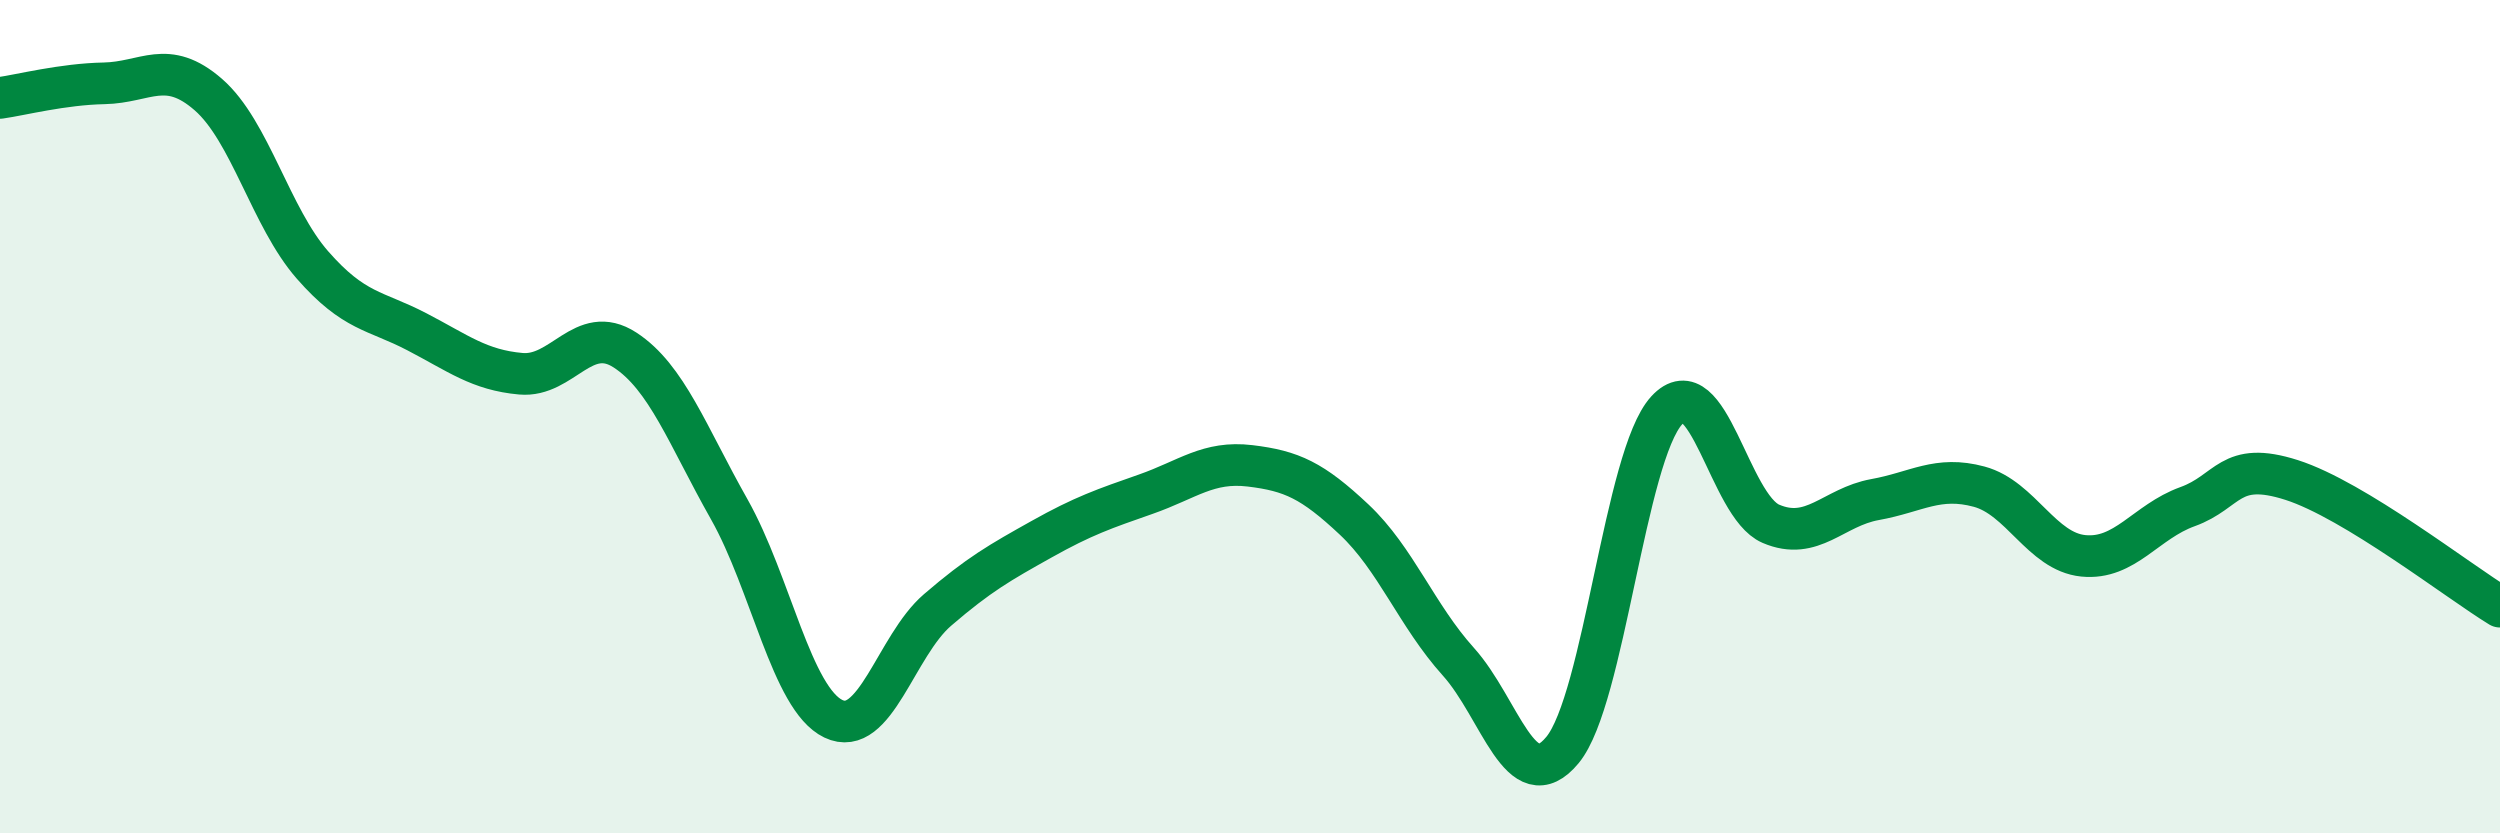
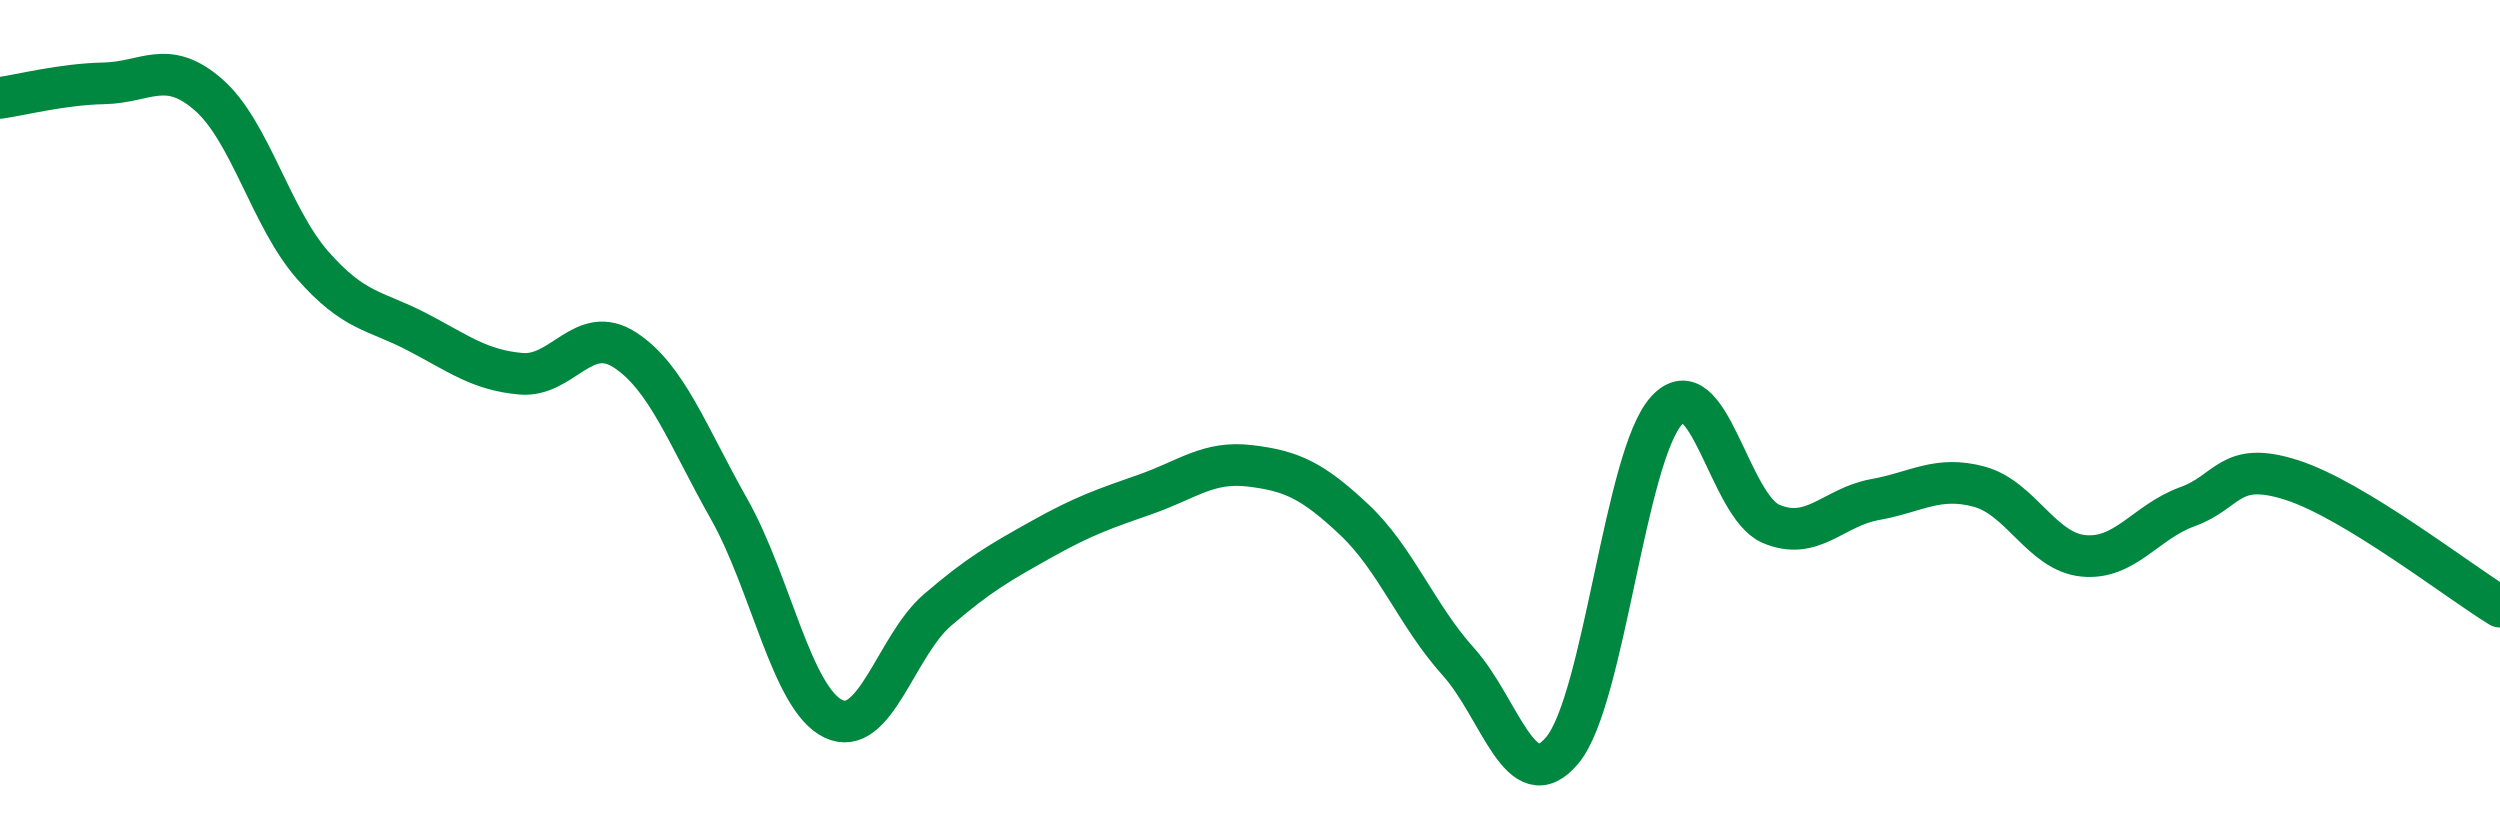
<svg xmlns="http://www.w3.org/2000/svg" width="60" height="20" viewBox="0 0 60 20">
-   <path d="M 0,2.35 C 0.5,2.28 1.5,2.02 2.5,2 C 3.5,1.98 4,1.4 5,2.27 C 6,3.14 6.5,5.22 7.5,6.36 C 8.5,7.5 9,7.44 10,7.96 C 11,8.48 11.5,8.88 12.5,8.97 C 13.5,9.06 14,7.75 15,8.4 C 16,9.05 16.5,10.45 17.5,12.22 C 18.5,13.99 19,16.77 20,17.25 C 21,17.73 21.5,15.5 22.5,14.64 C 23.5,13.78 24,13.5 25,12.94 C 26,12.38 26.5,12.21 27.5,11.86 C 28.5,11.51 29,11.06 30,11.18 C 31,11.3 31.5,11.53 32.5,12.47 C 33.5,13.41 34,14.77 35,15.88 C 36,16.99 36.5,19.21 37.5,18 C 38.5,16.79 39,10.94 40,9.85 C 41,8.76 41.5,12.14 42.5,12.57 C 43.5,13 44,12.17 45,11.99 C 46,11.81 46.5,11.41 47.5,11.68 C 48.5,11.95 49,13.24 50,13.34 C 51,13.44 51.5,12.52 52.5,12.16 C 53.5,11.8 53.5,11.04 55,11.52 C 56.5,12 59,13.95 60,14.56L60 20L0 20Z" fill="#008740" opacity="0.1" stroke-linecap="round" stroke-linejoin="round" />
  <path d="M 0,2.35 C 0.5,2.28 1.5,2.02 2.5,2 C 3.5,1.98 4,1.4 5,2.27 C 6,3.14 6.5,5.22 7.5,6.36 C 8.5,7.5 9,7.44 10,7.96 C 11,8.48 11.5,8.88 12.5,8.97 C 13.5,9.06 14,7.75 15,8.4 C 16,9.05 16.5,10.45 17.5,12.22 C 18.5,13.99 19,16.77 20,17.25 C 21,17.73 21.5,15.5 22.5,14.64 C 23.5,13.78 24,13.5 25,12.94 C 26,12.38 26.5,12.21 27.5,11.86 C 28.5,11.51 29,11.06 30,11.18 C 31,11.3 31.5,11.53 32.5,12.47 C 33.5,13.41 34,14.77 35,15.88 C 36,16.99 36.5,19.21 37.5,18 C 38.5,16.79 39,10.94 40,9.85 C 41,8.76 41.5,12.14 42.5,12.57 C 43.5,13 44,12.17 45,11.99 C 46,11.81 46.5,11.41 47.5,11.68 C 48.5,11.95 49,13.24 50,13.34 C 51,13.44 51.5,12.52 52.5,12.16 C 53.5,11.8 53.5,11.04 55,11.52 C 56.5,12 59,13.95 60,14.56" stroke="#008740" stroke-width="1" fill="none" stroke-linecap="round" stroke-linejoin="round" />
</svg>